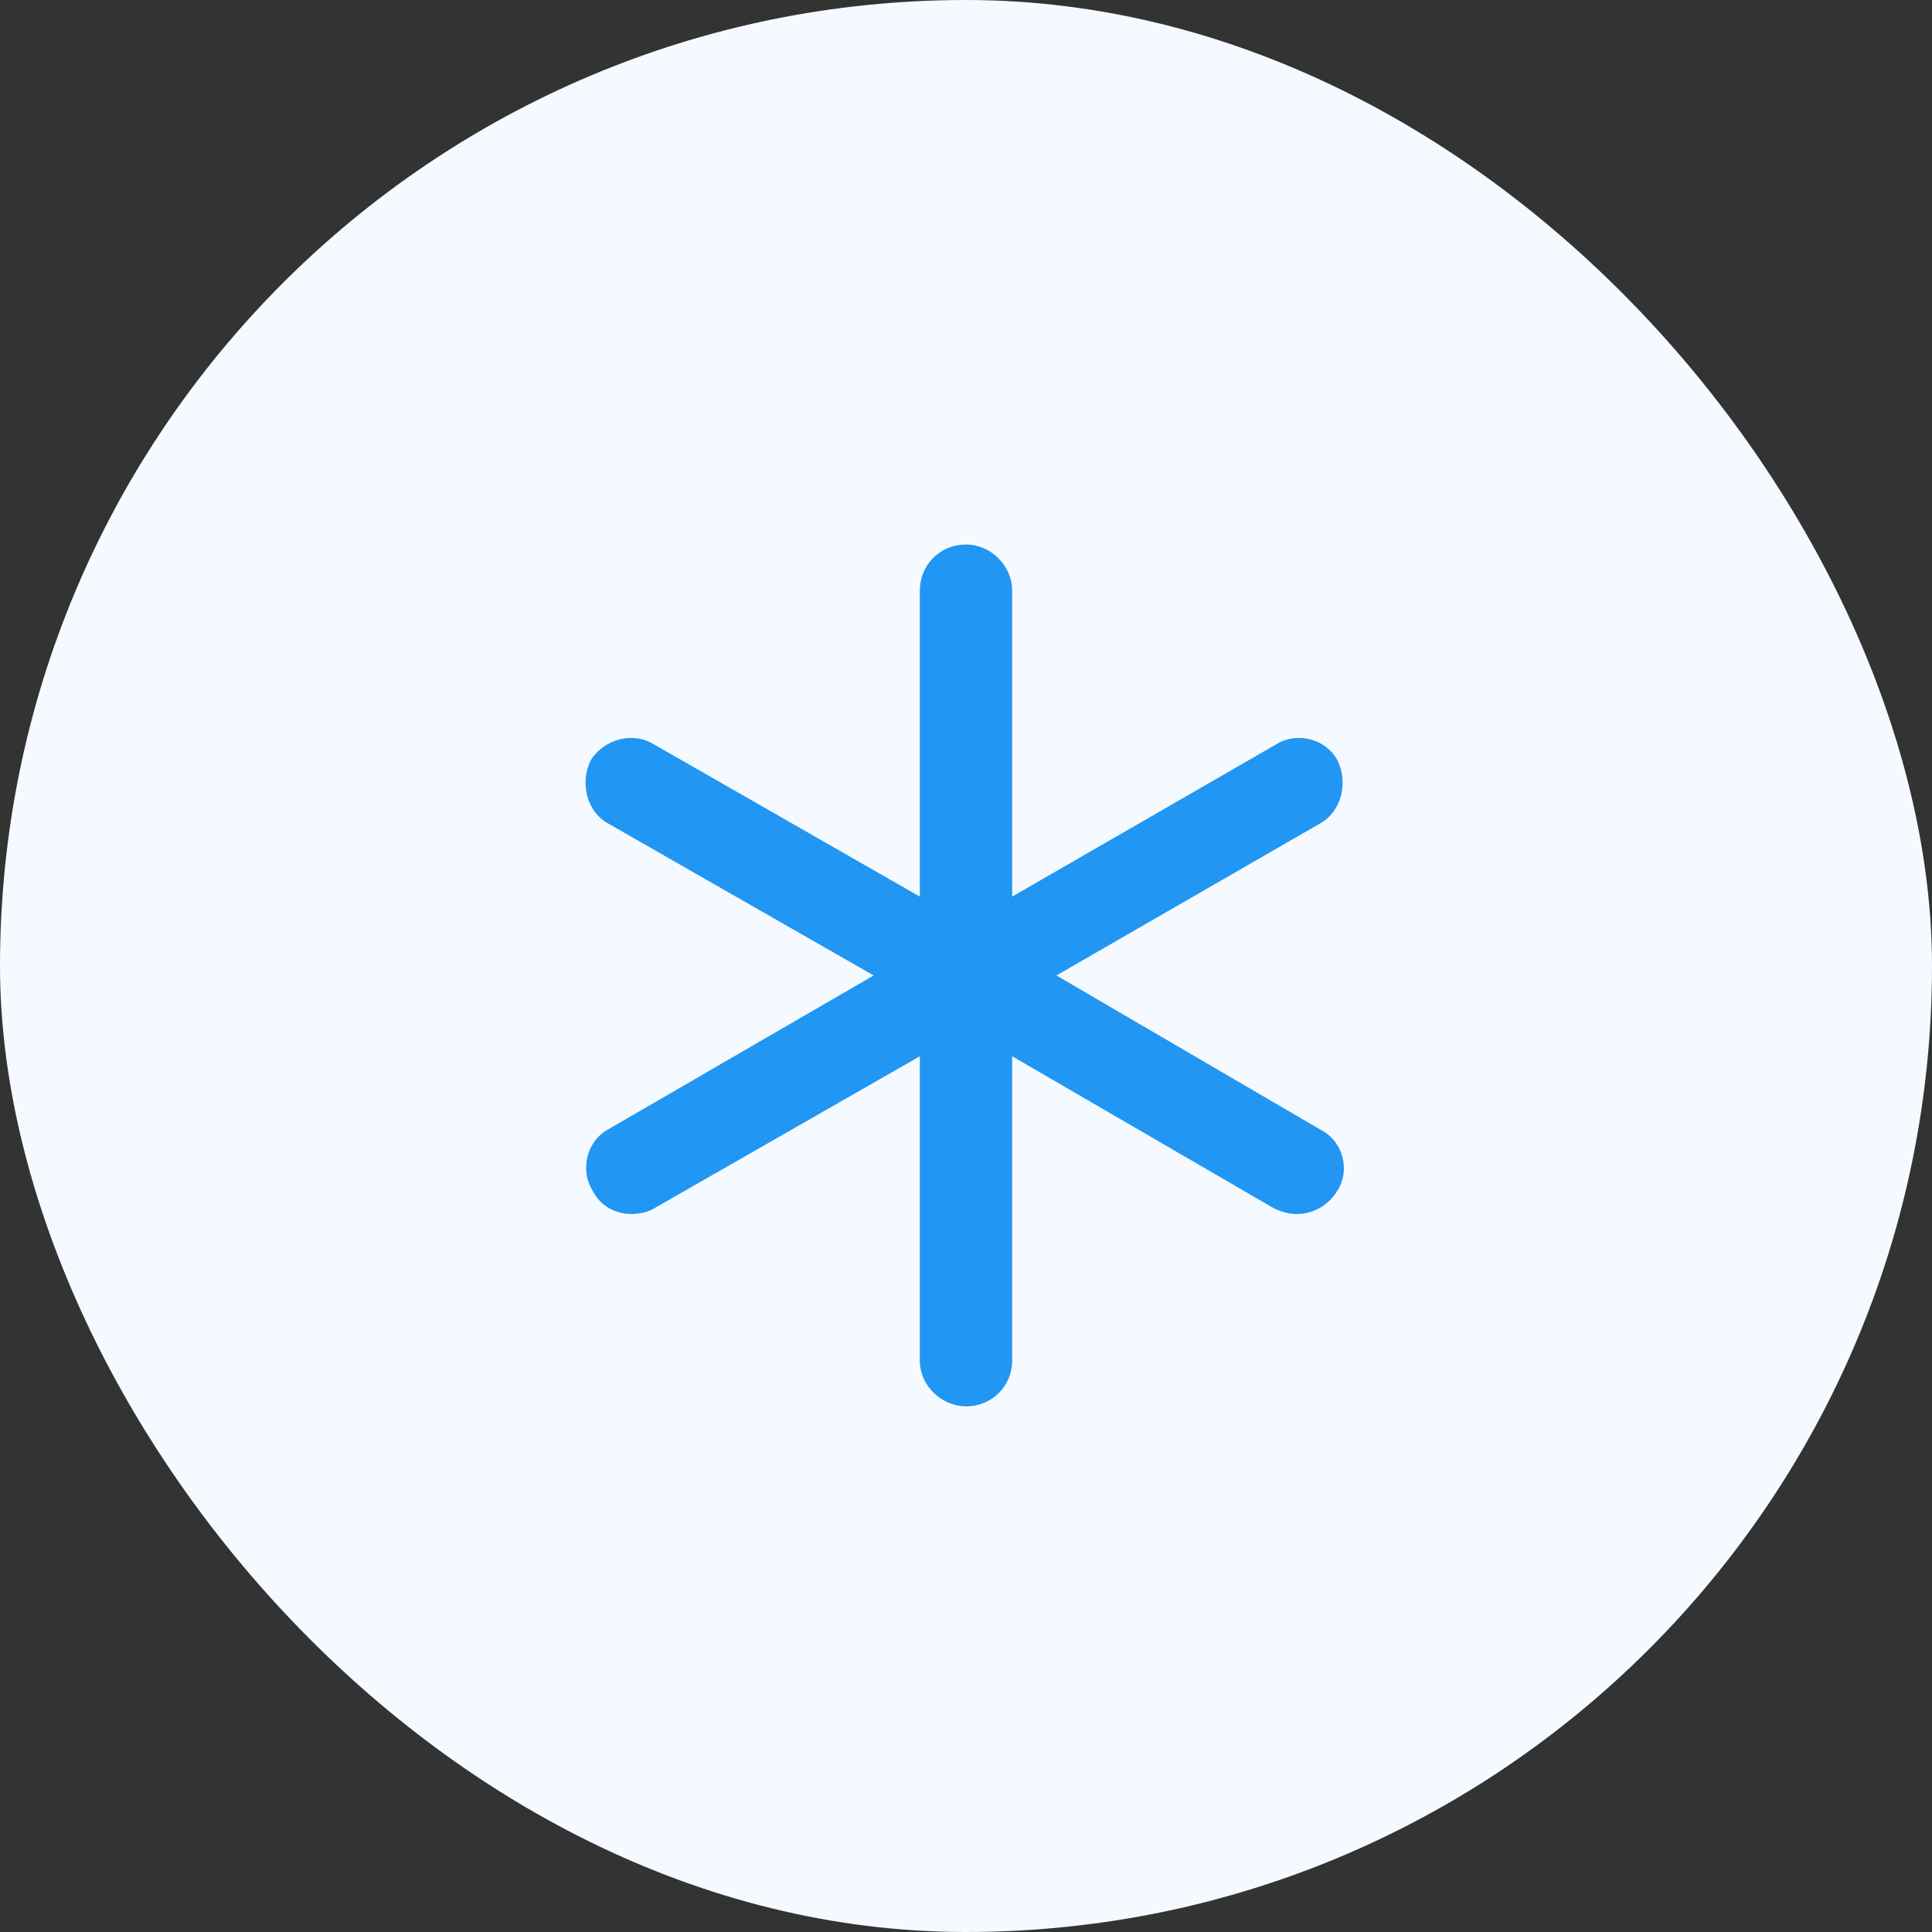
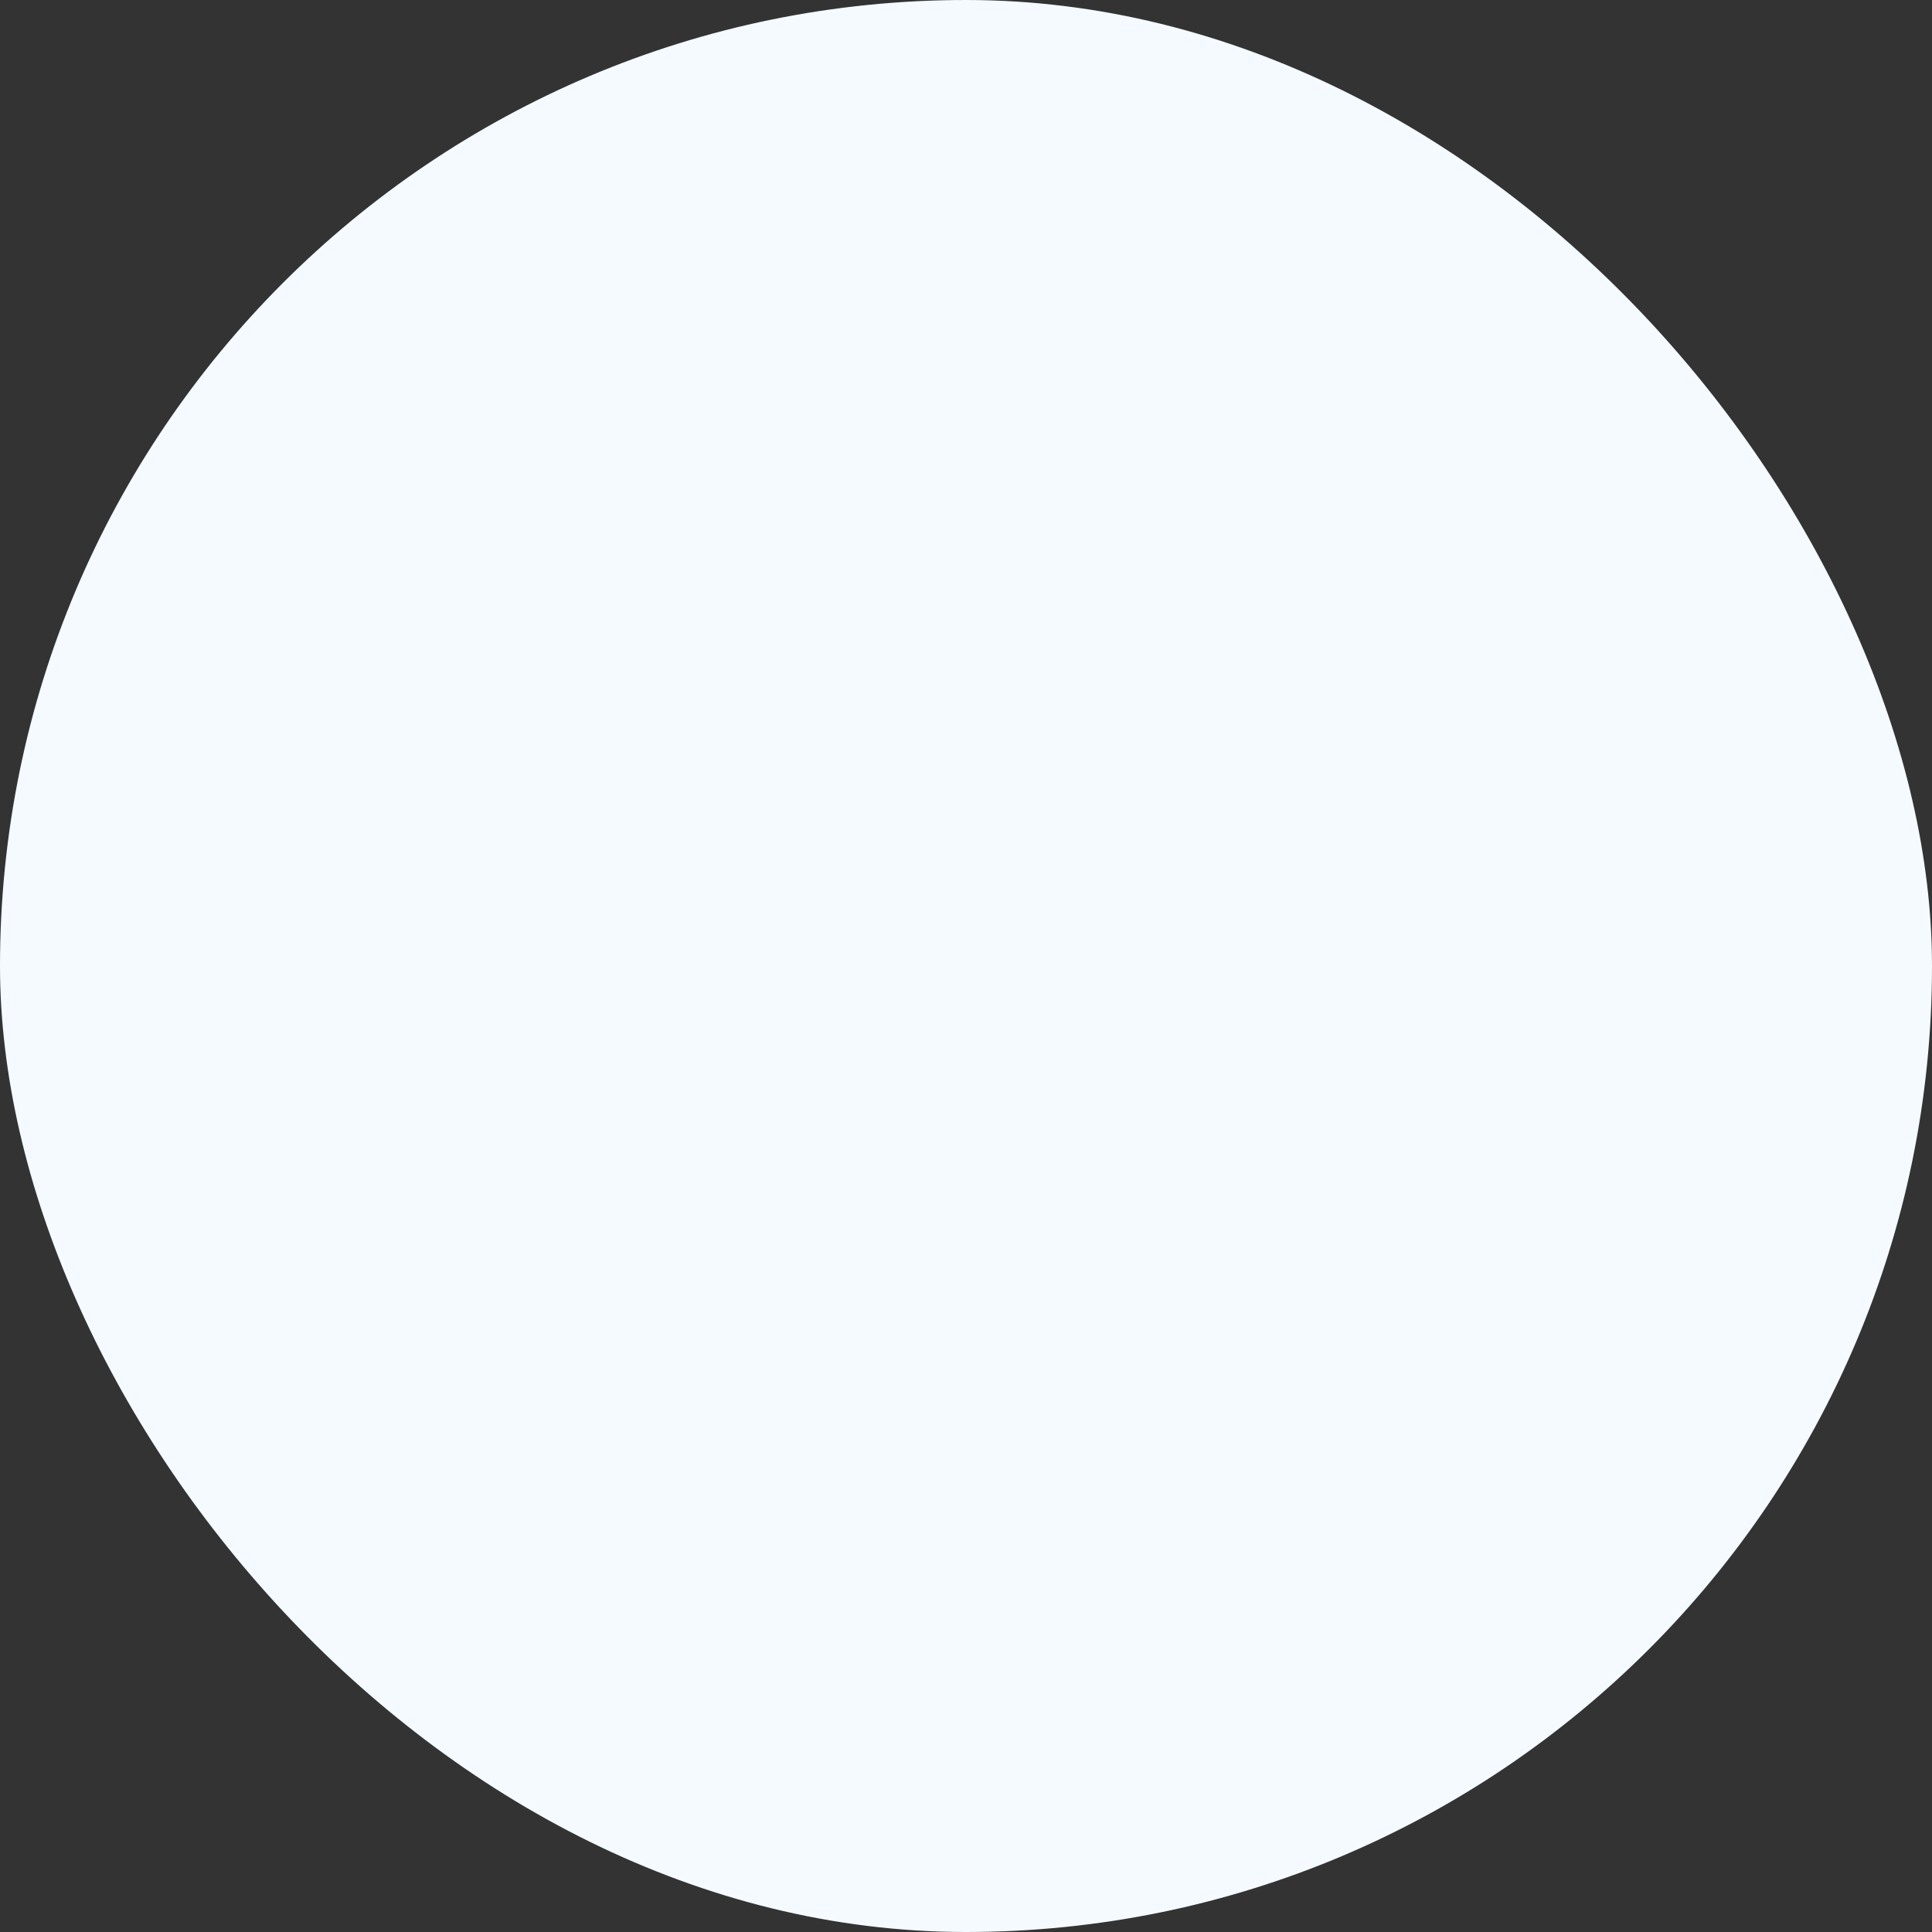
<svg xmlns="http://www.w3.org/2000/svg" width="102" height="102" viewBox="0 0 102 102" fill="none">
  <rect x="0" y="0" width="102" height="102" fill="#333333" stroke="none" />
  <rect width="102" height="102" rx="51" fill="#F4FAFF" />
-   <path d="M70.602 62.875C70.094 63.688 69.281 64.094 68.469 64.094C68.062 64.094 67.656 63.992 67.25 63.789L53.438 55.766V71.812C53.438 73.234 52.32 74.25 51 74.25C49.781 74.25 48.562 73.234 48.562 71.812V55.766L34.547 63.789C34.242 63.992 33.734 64.094 33.328 64.094C32.516 64.094 31.703 63.688 31.297 62.875C30.586 61.758 30.992 60.234 32.109 59.625L46.125 51.5L32.109 43.477C30.992 42.867 30.586 41.344 31.195 40.125C31.906 39.008 33.43 38.602 34.547 39.312L48.562 47.336V31.188C48.562 29.867 49.578 28.75 51 28.75C52.32 28.75 53.438 29.867 53.438 31.188V47.336L67.352 39.312C68.469 38.602 69.992 39.008 70.602 40.125C71.211 41.344 70.805 42.867 69.688 43.477L55.773 51.5L69.688 59.625C70.906 60.234 71.312 61.758 70.602 62.875Z" fill="#2196F3" />
</svg>